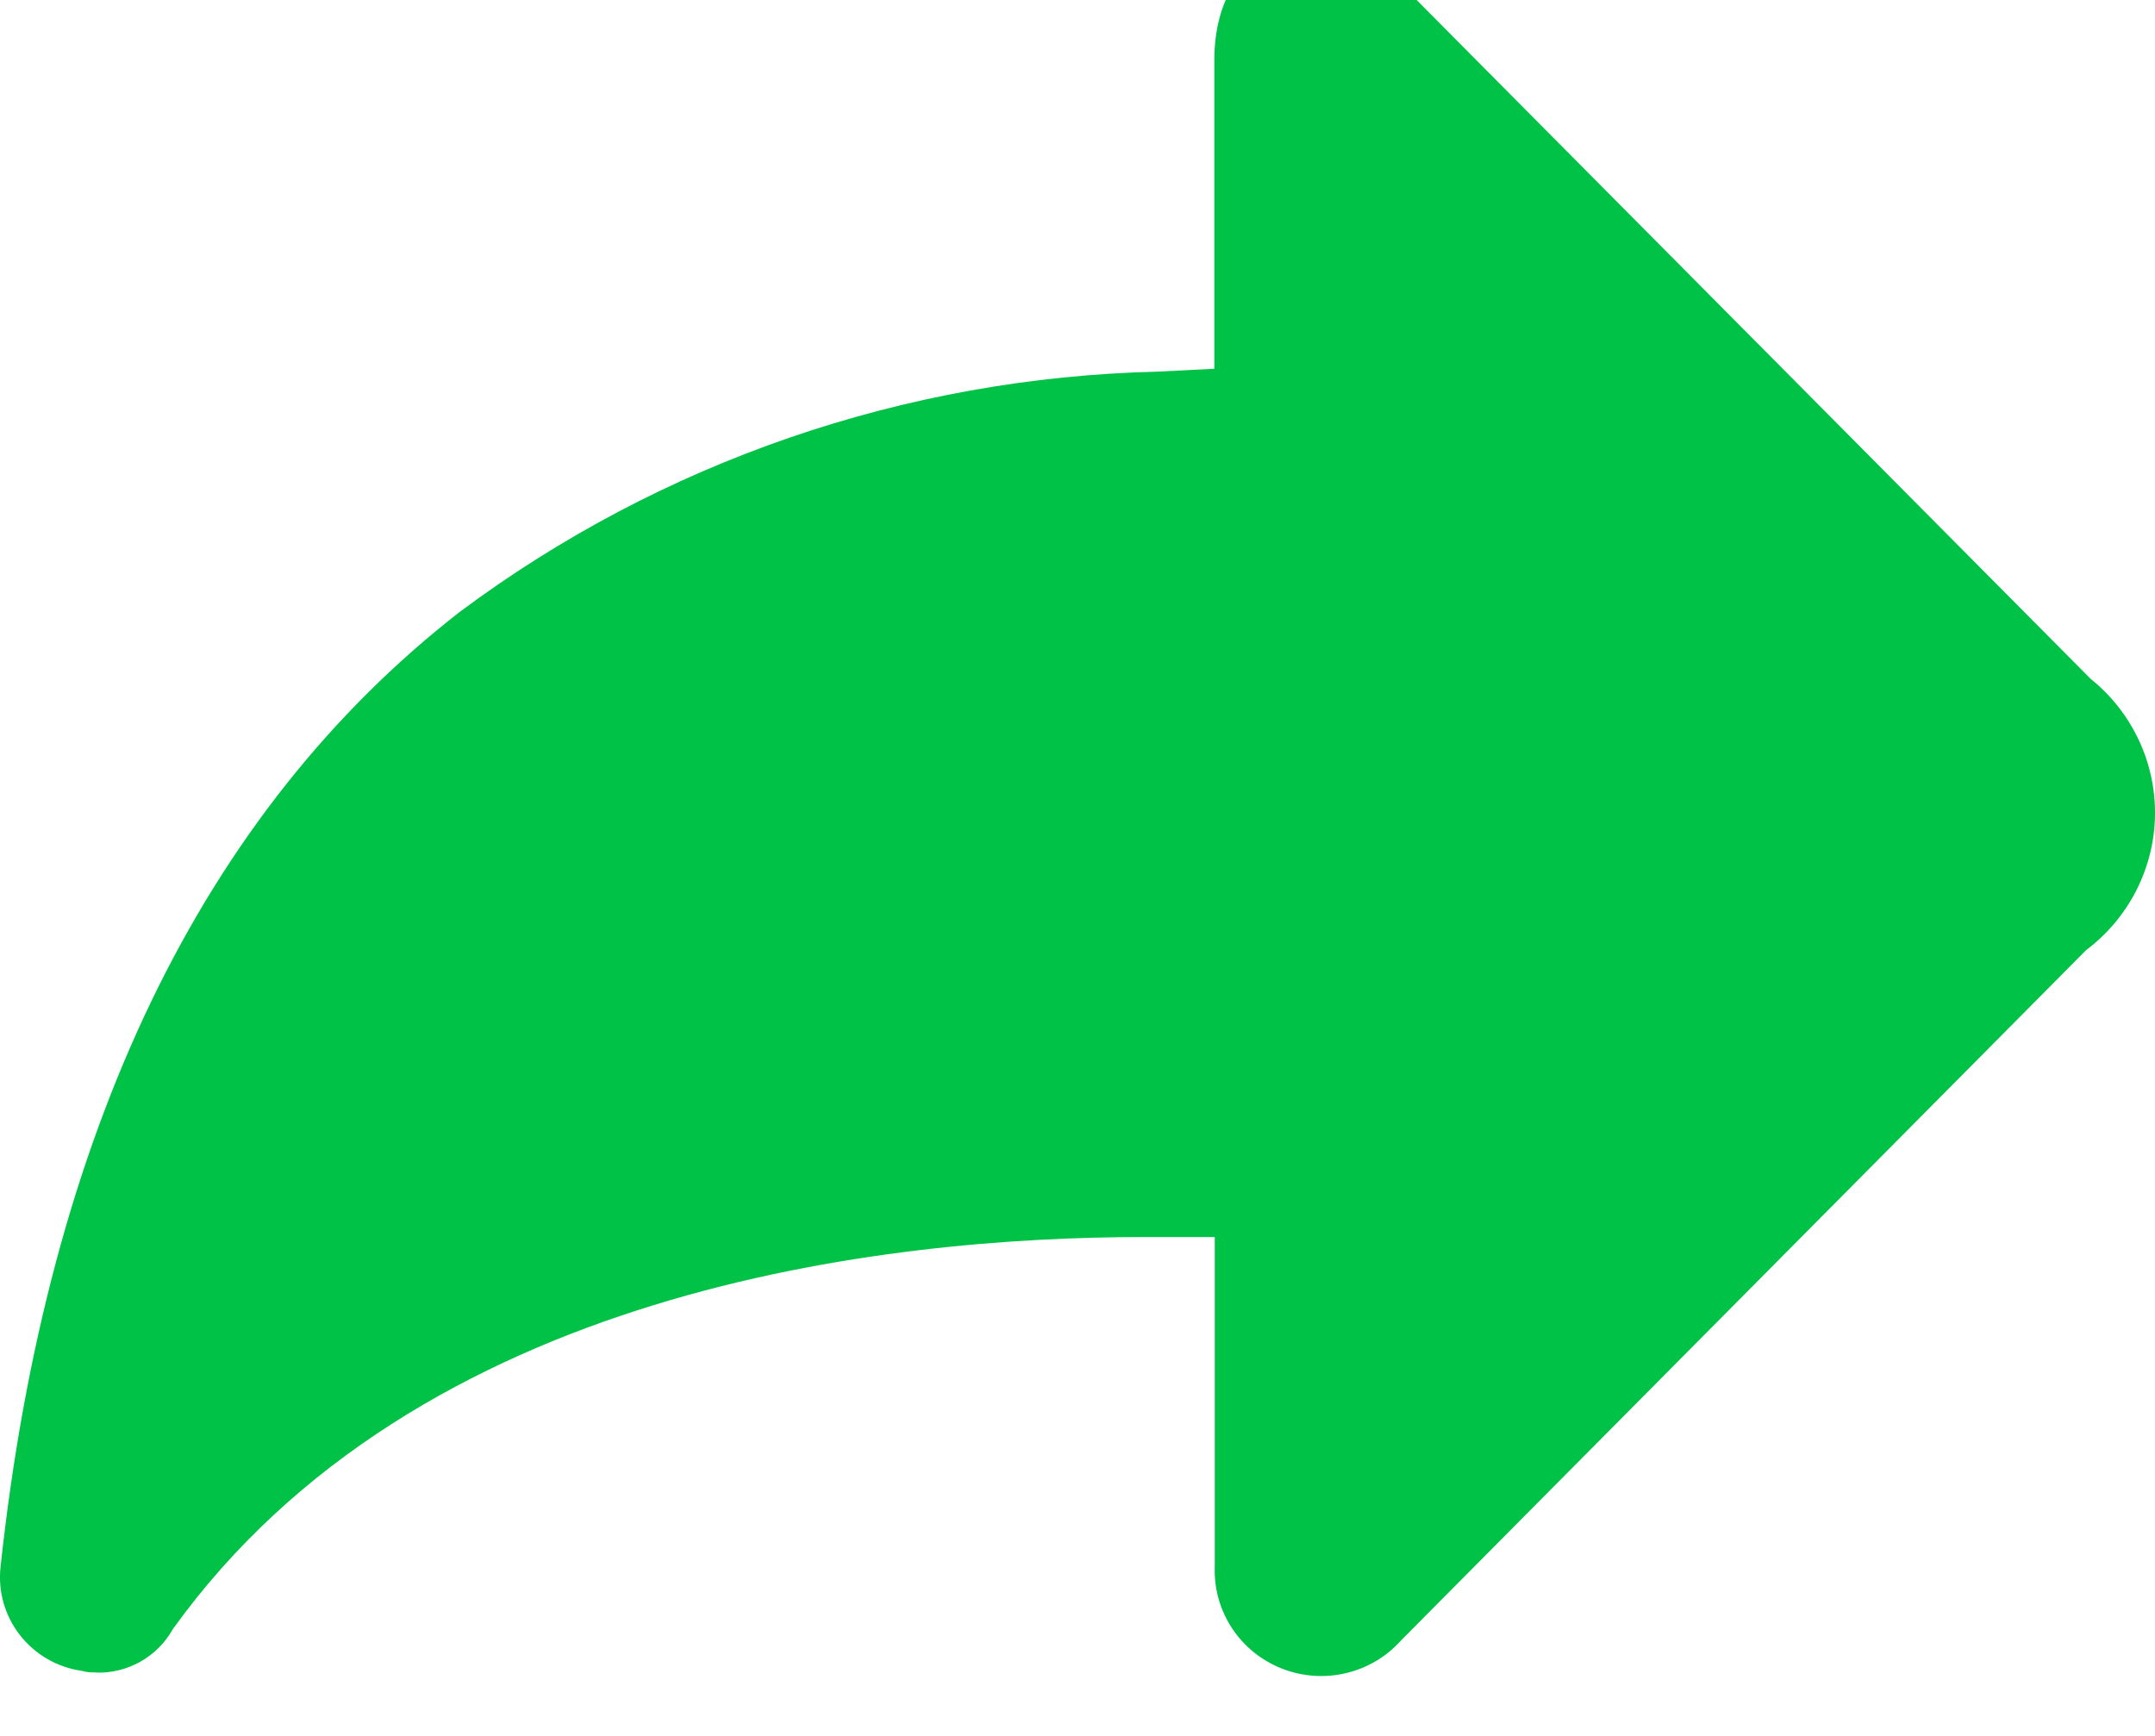
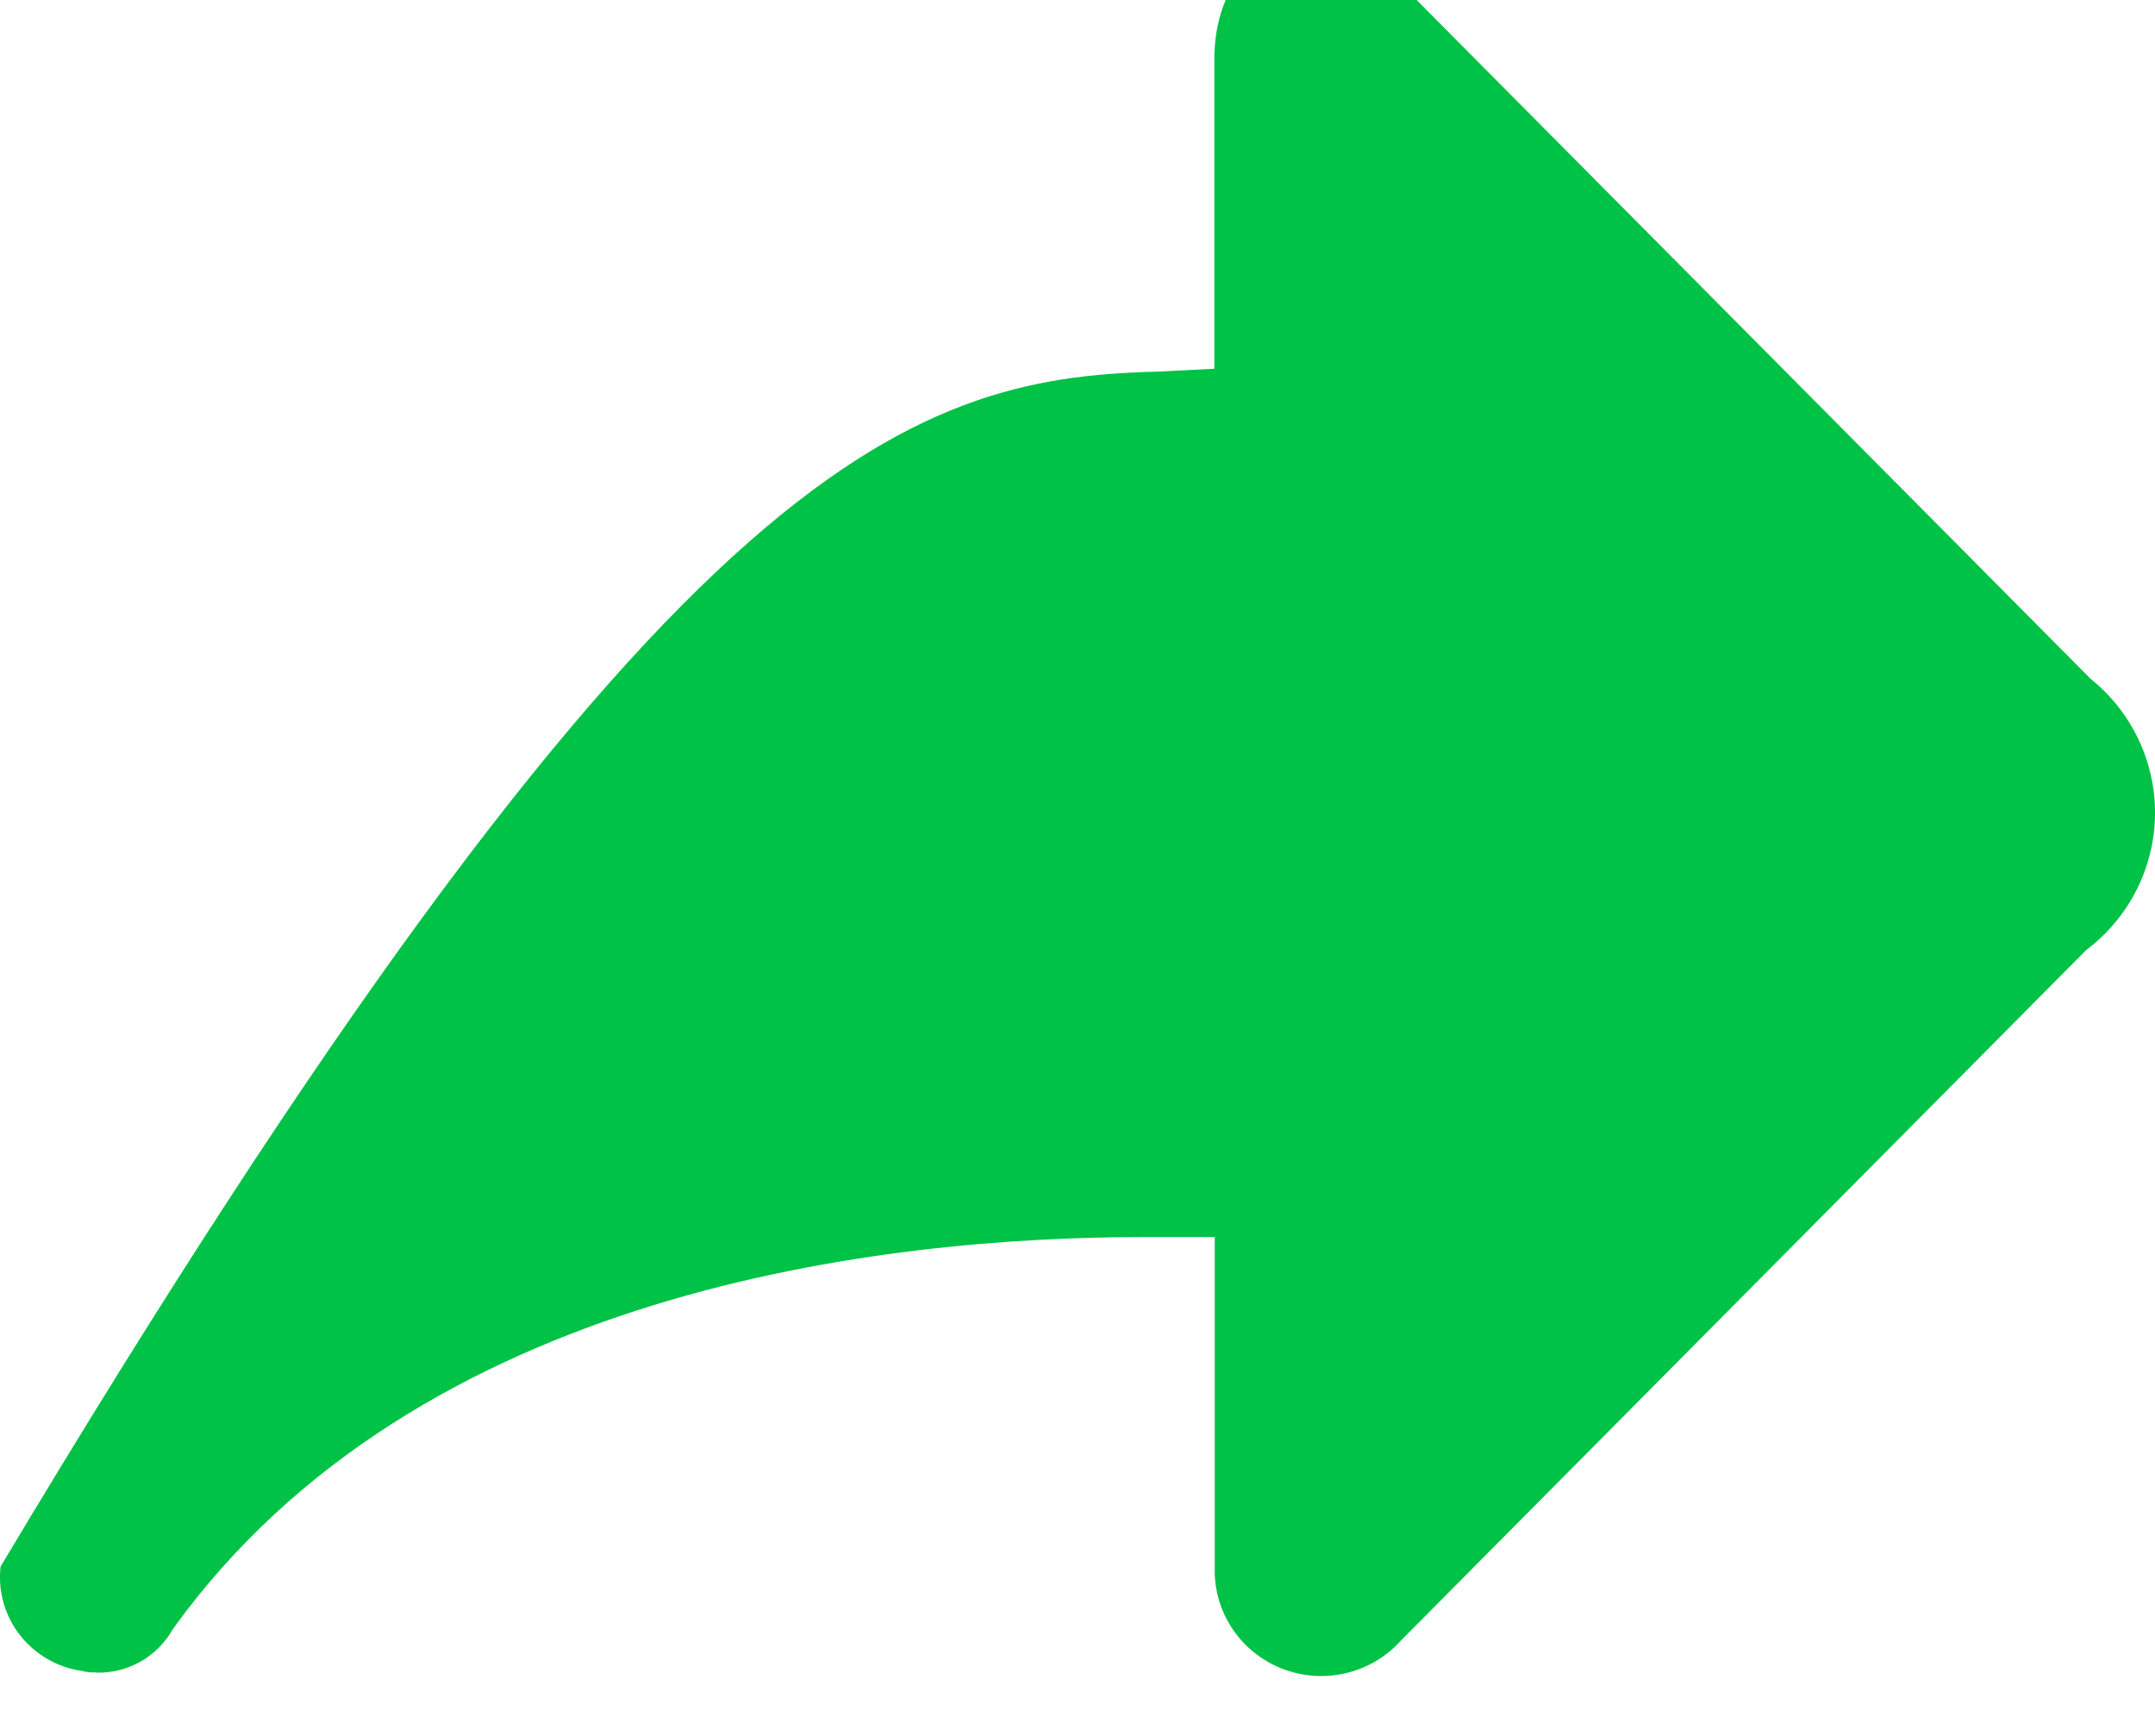
<svg xmlns="http://www.w3.org/2000/svg" width="36px" height="29px" viewBox="0 0 36 29" version="1.1">
  <title>share</title>
  <g id="pc端" stroke="none" stroke-width="1" fill="none" fill-rule="evenodd">
    <g id="首页" transform="translate(-1342, -767)" fill="#00C246" fill-rule="nonzero">
      <g id="编组-31" transform="translate(1320, 741)">
        <g id="路径" transform="translate(22, 25)">
-           <path d="M1.596,28.939 C1.519,28.943 1.442,28.935 1.369,28.914 C0.514,28.792 -0.087,28.02 0.01,27.17 C0.79,19.92 3.382,14.566 7.683,11.22 C11.047,8.712 15.12,7.309 19.33,7.209 L20.286,7.16 L20.286,2.004 C20.286,-0.039 22.173,-0.486 23.178,0.509 L34.925,12.341 C35.618,12.898 36.014,13.74 36,14.624 C35.985,15.508 35.561,16.337 34.85,16.872 L23.405,28.405 C22.908,28.961 22.113,29.149 21.416,28.876 C20.72,28.603 20.27,27.927 20.293,27.185 L20.293,21.666 L19.111,21.666 C14.809,21.666 6.986,22.512 2.886,28.218 C2.629,28.678 2.135,28.958 1.605,28.943 L1.596,28.939 Z" />
+           <path d="M1.596,28.939 C1.519,28.943 1.442,28.935 1.369,28.914 C0.514,28.792 -0.087,28.02 0.01,27.17 C11.047,8.712 15.12,7.309 19.33,7.209 L20.286,7.16 L20.286,2.004 C20.286,-0.039 22.173,-0.486 23.178,0.509 L34.925,12.341 C35.618,12.898 36.014,13.74 36,14.624 C35.985,15.508 35.561,16.337 34.85,16.872 L23.405,28.405 C22.908,28.961 22.113,29.149 21.416,28.876 C20.72,28.603 20.27,27.927 20.293,27.185 L20.293,21.666 L19.111,21.666 C14.809,21.666 6.986,22.512 2.886,28.218 C2.629,28.678 2.135,28.958 1.605,28.943 L1.596,28.939 Z" />
        </g>
      </g>
    </g>
  </g>
</svg>